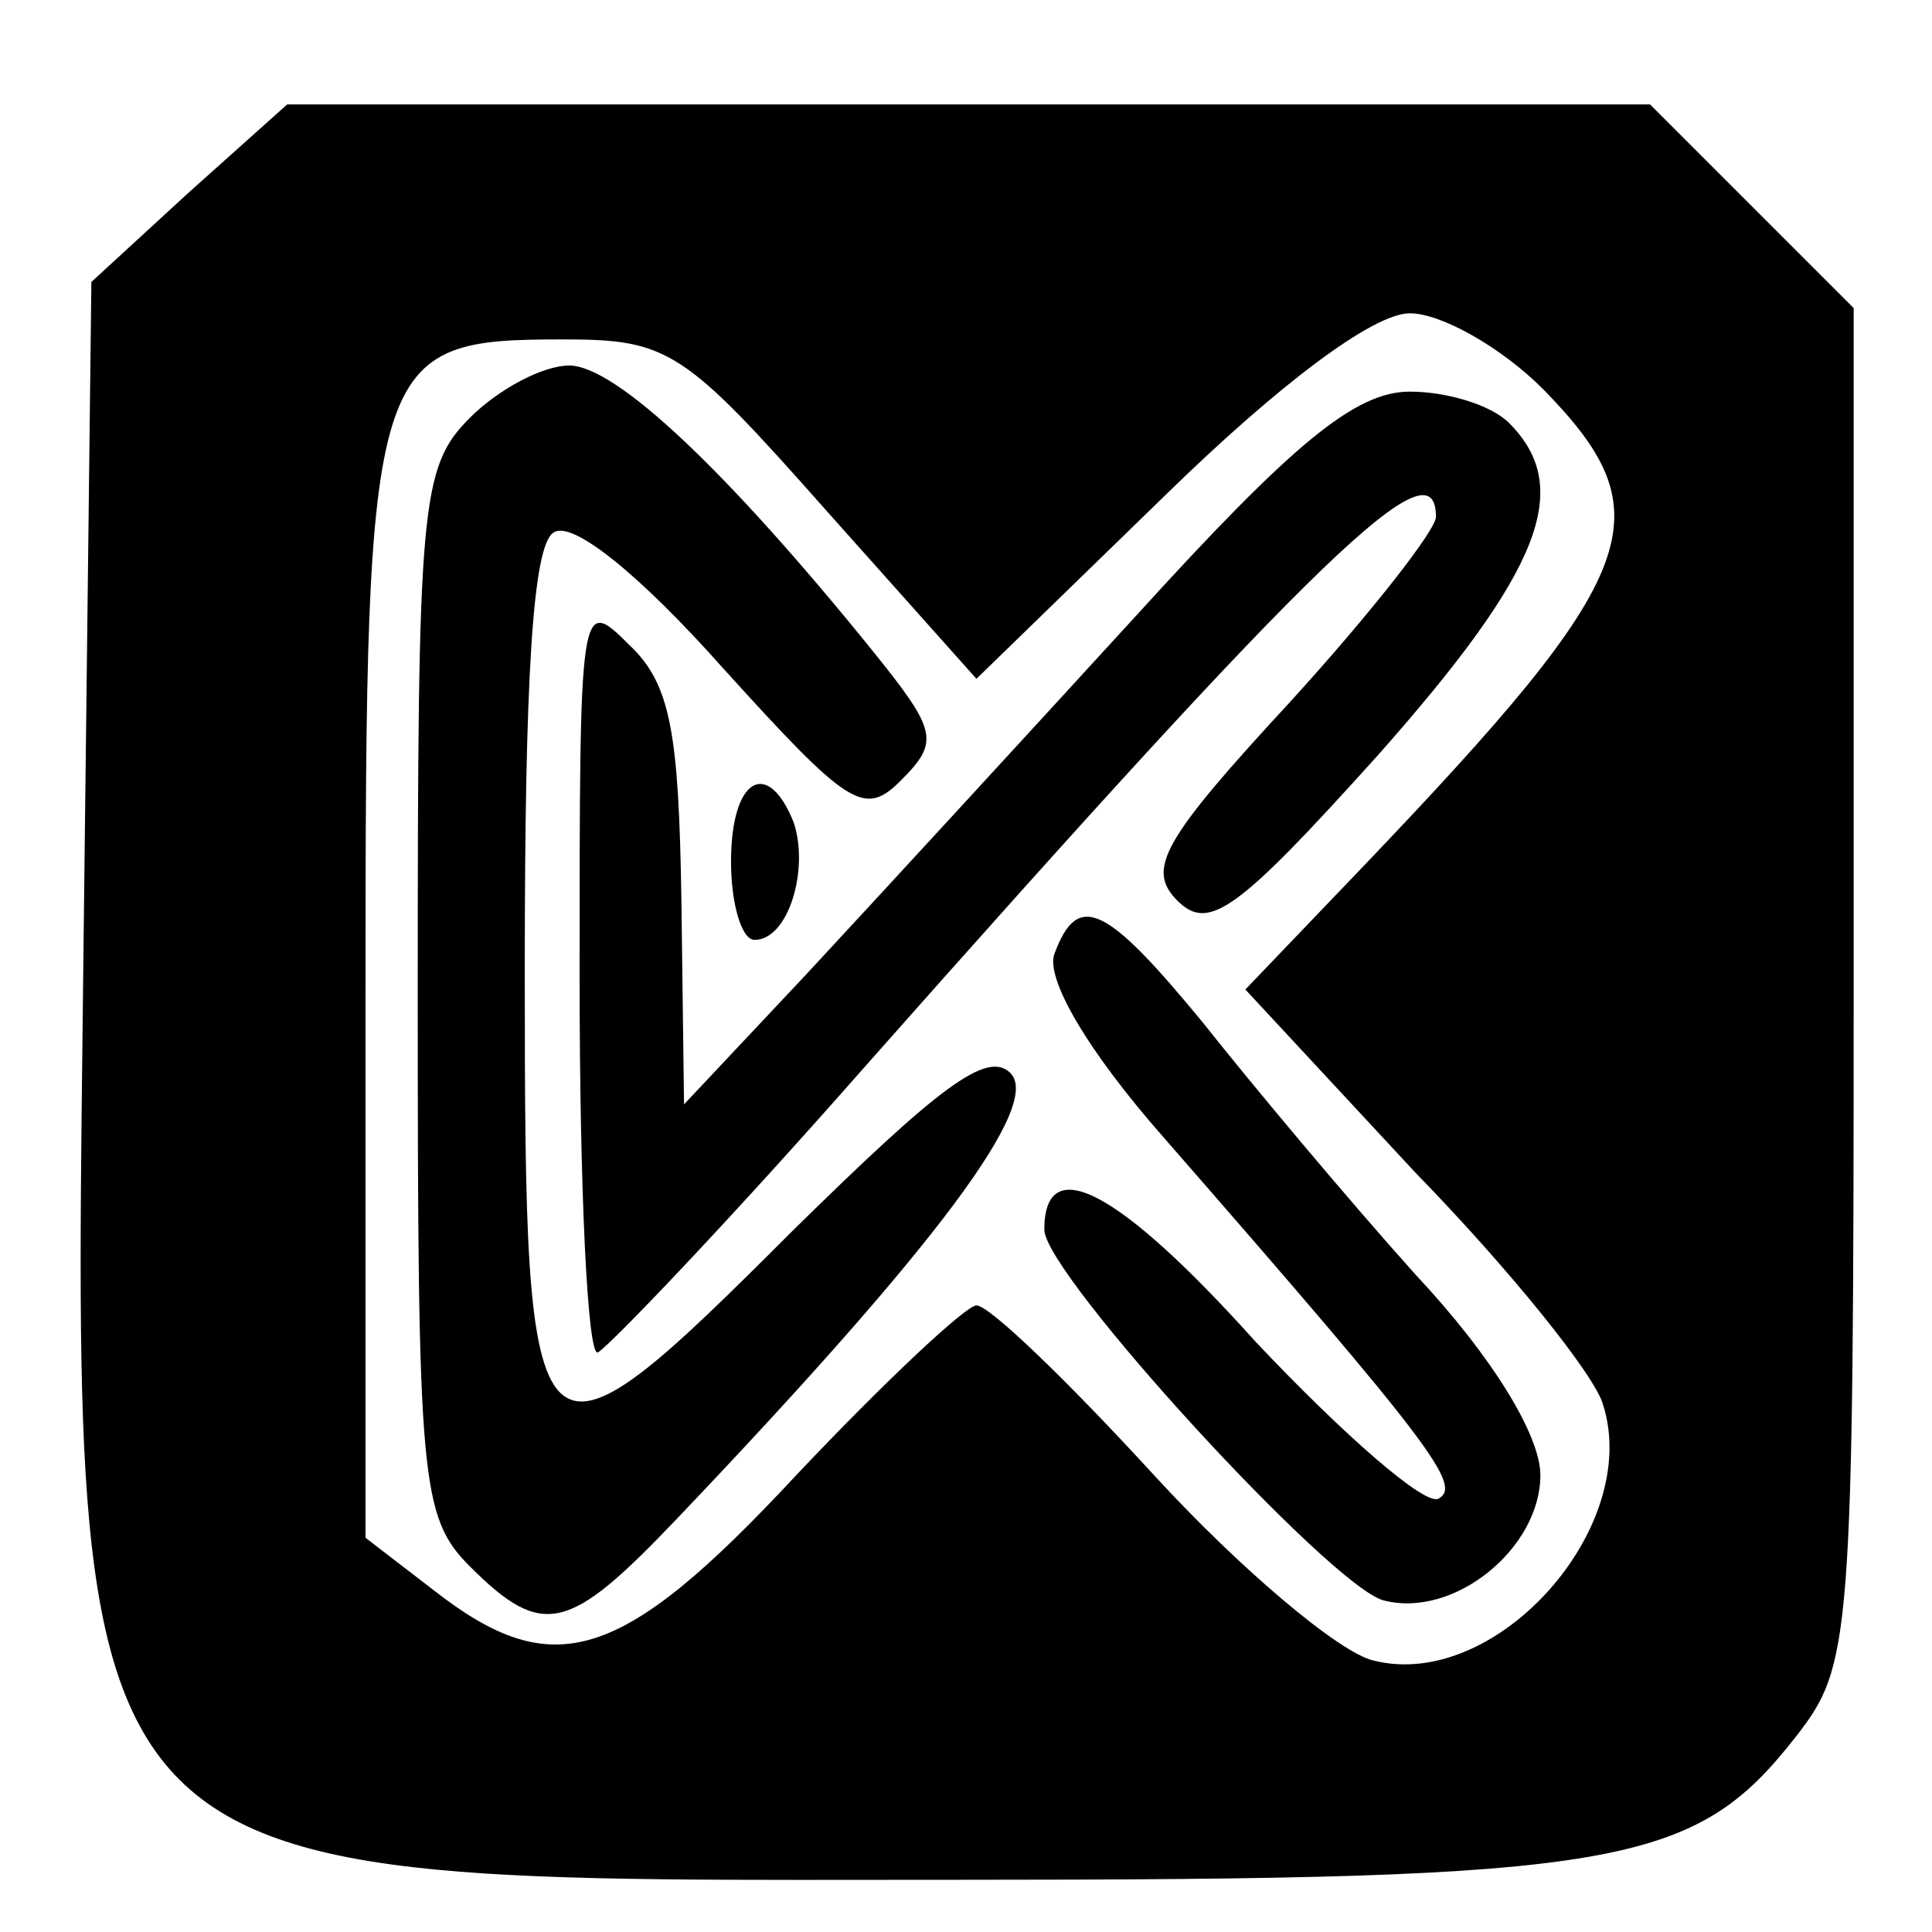
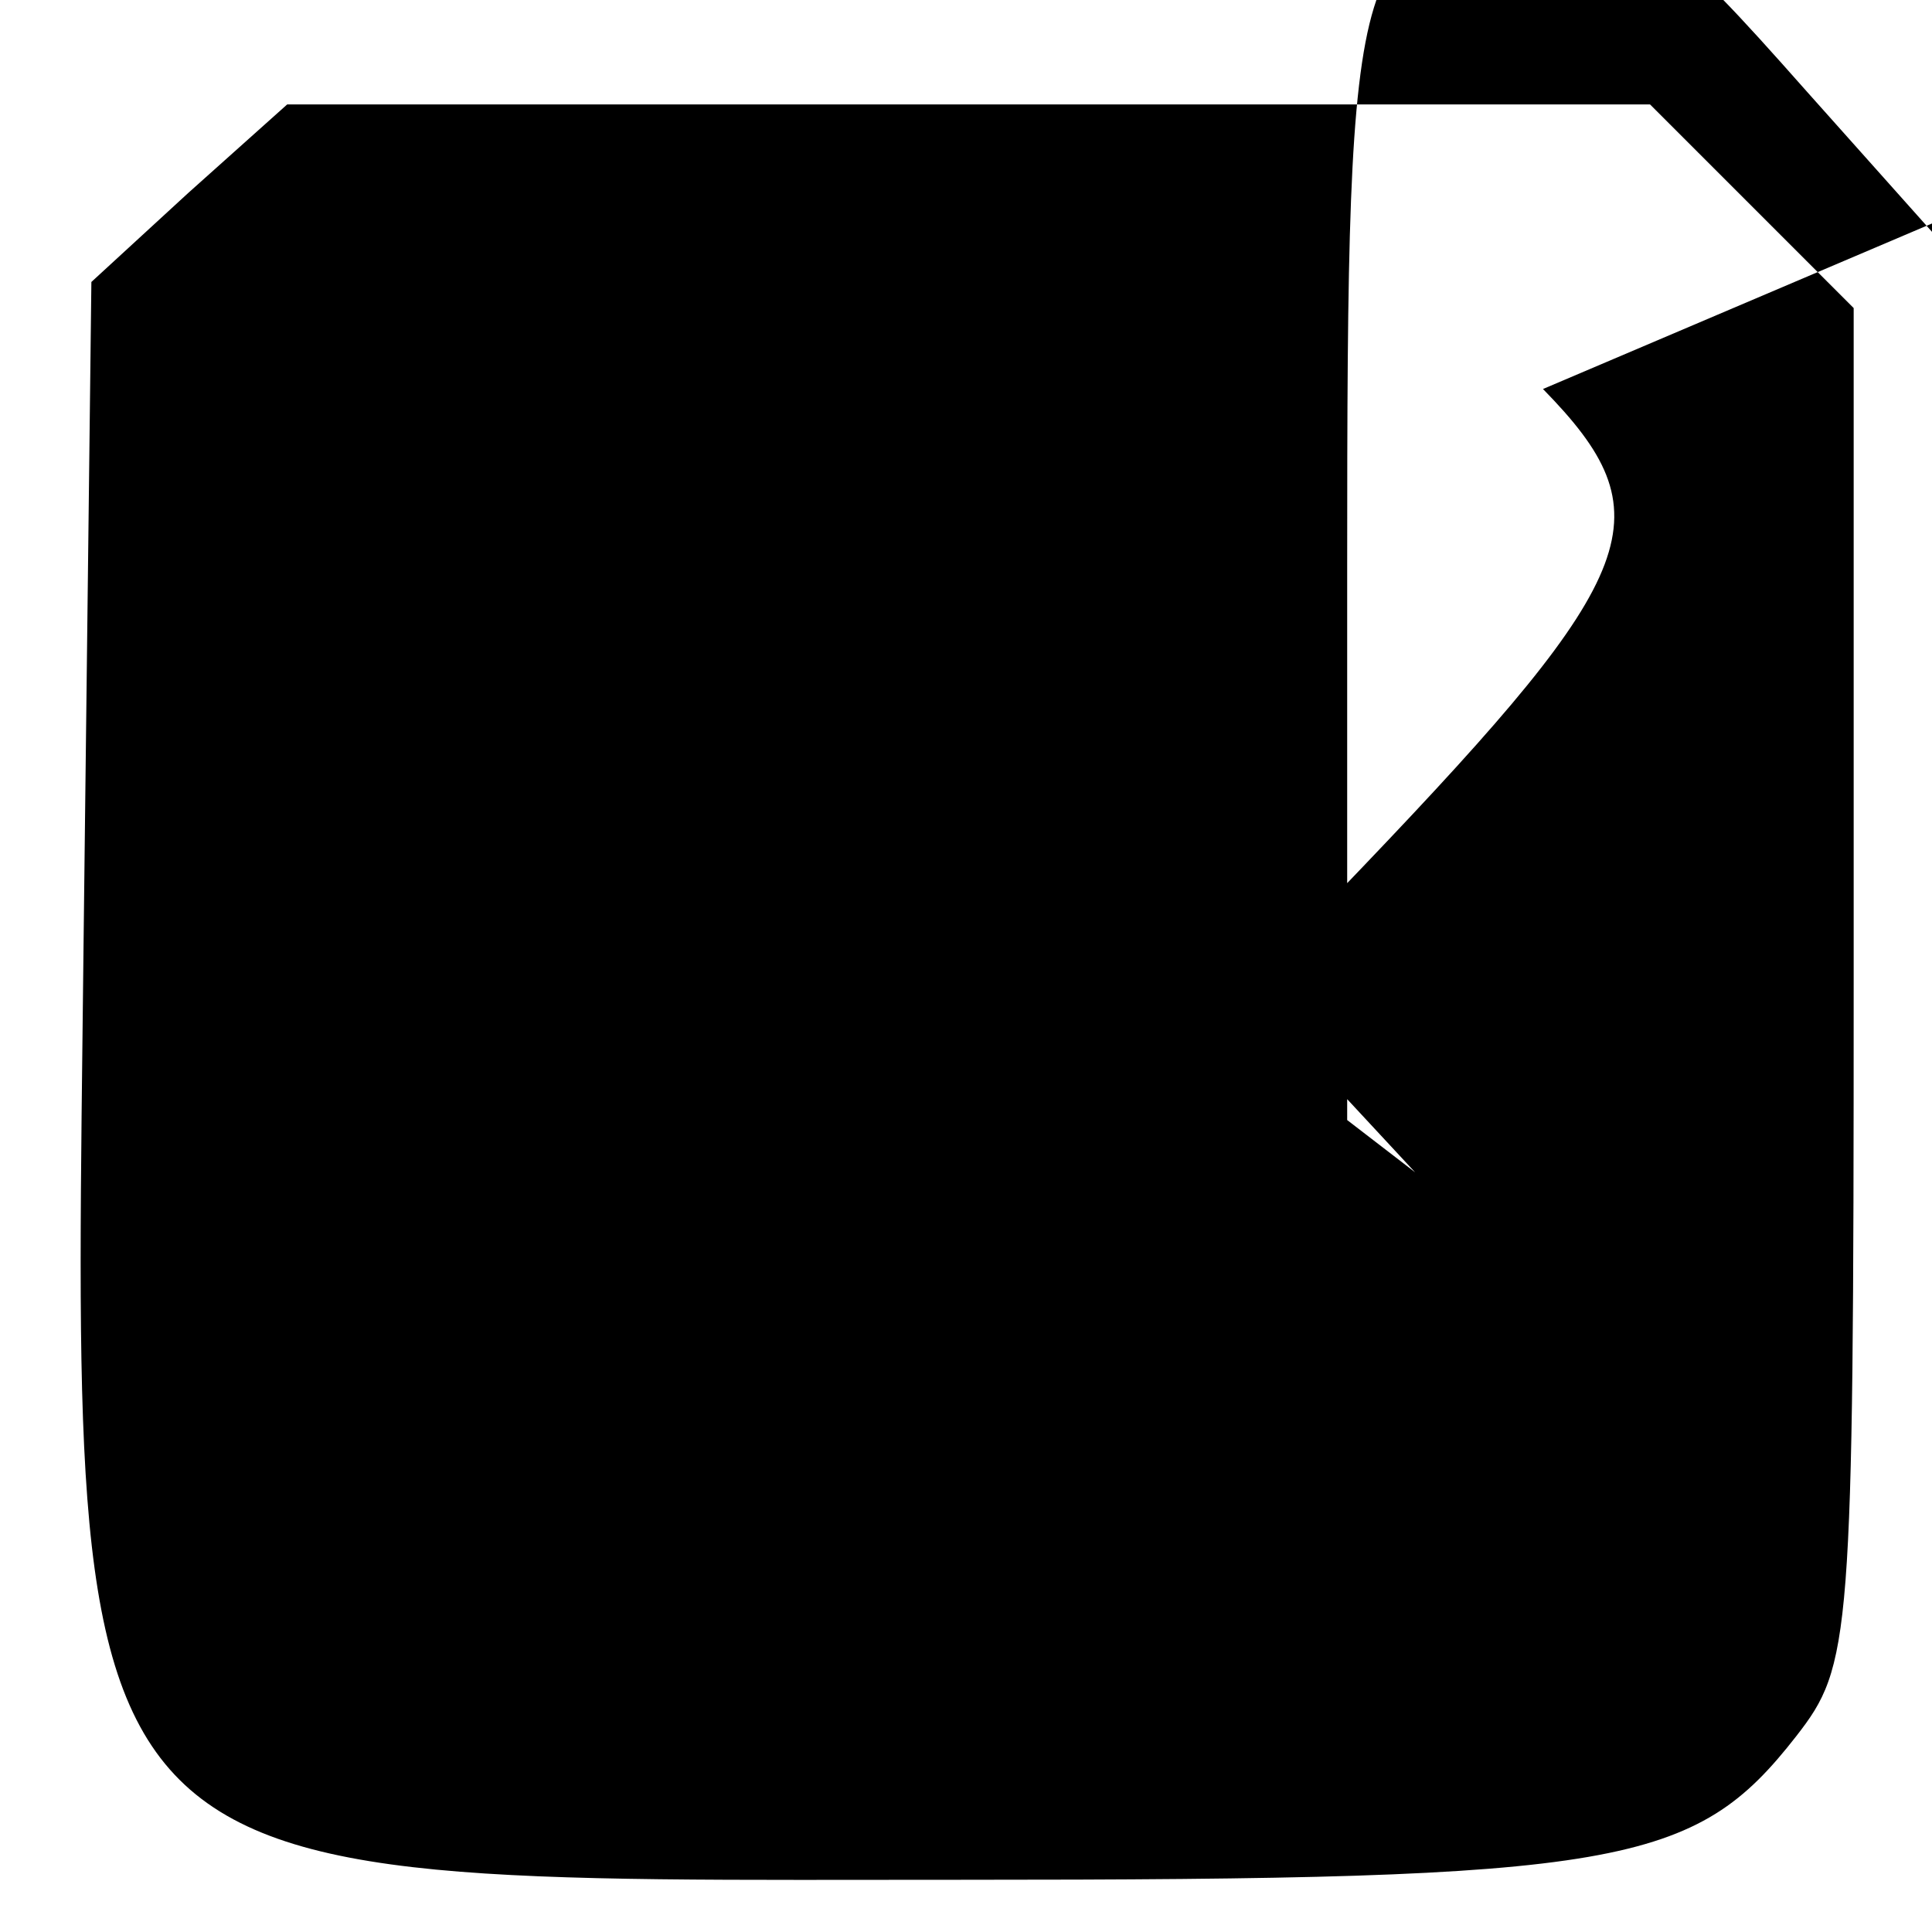
<svg xmlns="http://www.w3.org/2000/svg" version="1.0" width="74pt" height="74pt" viewBox="0 0 74 74" preserveAspectRatio="xMidYMid meet">
  <g transform="translate(0,74) scale(0.1,-0.1)" fill="#000000" stroke="none">
-     <path d="M72 666 l-37 -34 -3 -254 c-4 -370 -15 -358 336 -358 253 0 281 5 320 55 21 27 22 36 22 288 l0 259 -39 39 -39 39 -261 0 -261 0 -38 -34z m519 -75 c47 -48 39 -70 -69 -183 l-45 -47 65 -70 c37 -38 69 -78 72 -89 15 -47 -41 -110 -88 -98 -13 3 -51 35 -84 71 -33 36 -63 65 -68 65 -4 0 -35 -29 -69 -65 -67 -72 -93 -80 -139 -44 l-26 20 0 211 c0 243 2 248 76 248 40 0 46 -4 100 -65 l58 -65 72 70 c44 43 80 70 94 70 12 0 35 -13 51 -29z" />
+     <path d="M72 666 l-37 -34 -3 -254 c-4 -370 -15 -358 336 -358 253 0 281 5 320 55 21 27 22 36 22 288 l0 259 -39 39 -39 39 -261 0 -261 0 -38 -34z m519 -75 c47 -48 39 -70 -69 -183 l-45 -47 65 -70 l-26 20 0 211 c0 243 2 248 76 248 40 0 46 -4 100 -65 l58 -65 72 70 c44 43 80 70 94 70 12 0 35 -13 51 -29z" />
    <path d="M180 580 c-19 -19 -20 -33 -20 -220 0 -187 1 -201 20 -220 28 -28 38 -25 79 18 101 106 140 159 128 171 -9 9 -28 -6 -83 -60 -101 -101 -103 -99 -103 100 0 111 3 162 11 167 7 5 33 -16 65 -52 48 -53 54 -57 68 -43 15 15 14 19 -11 50 -55 68 -98 109 -116 109 -10 0 -27 -9 -38 -20z" />
-     <path d="M435 504 c-43 -47 -100 -109 -126 -137 l-47 -50 -1 78 c-1 64 -4 83 -20 98 -19 19 -19 17 -19 -127 0 -81 3 -146 7 -144 4 2 50 50 101 108 177 200 220 241 220 212 0 -5 -25 -37 -56 -71 -49 -53 -55 -64 -43 -76 12 -12 23 -4 77 56 62 70 75 102 50 127 -7 7 -24 12 -38 12 -21 0 -45 -20 -105 -86z" />
    <path d="M280 410 c0 -16 4 -30 9 -30 13 0 21 27 15 45 -10 25 -24 17 -24 -15z" />
    <path d="M404 375 c-4 -9 12 -37 42 -71 103 -118 114 -133 105 -138 -5 -3 -36 24 -70 60 -53 59 -81 73 -81 43 0 -17 110 -137 130 -142 27 -7 60 20 60 48 0 15 -18 45 -48 77 -26 29 -62 72 -81 96 -37 45 -48 51 -57 27z" />
  </g>
</svg>